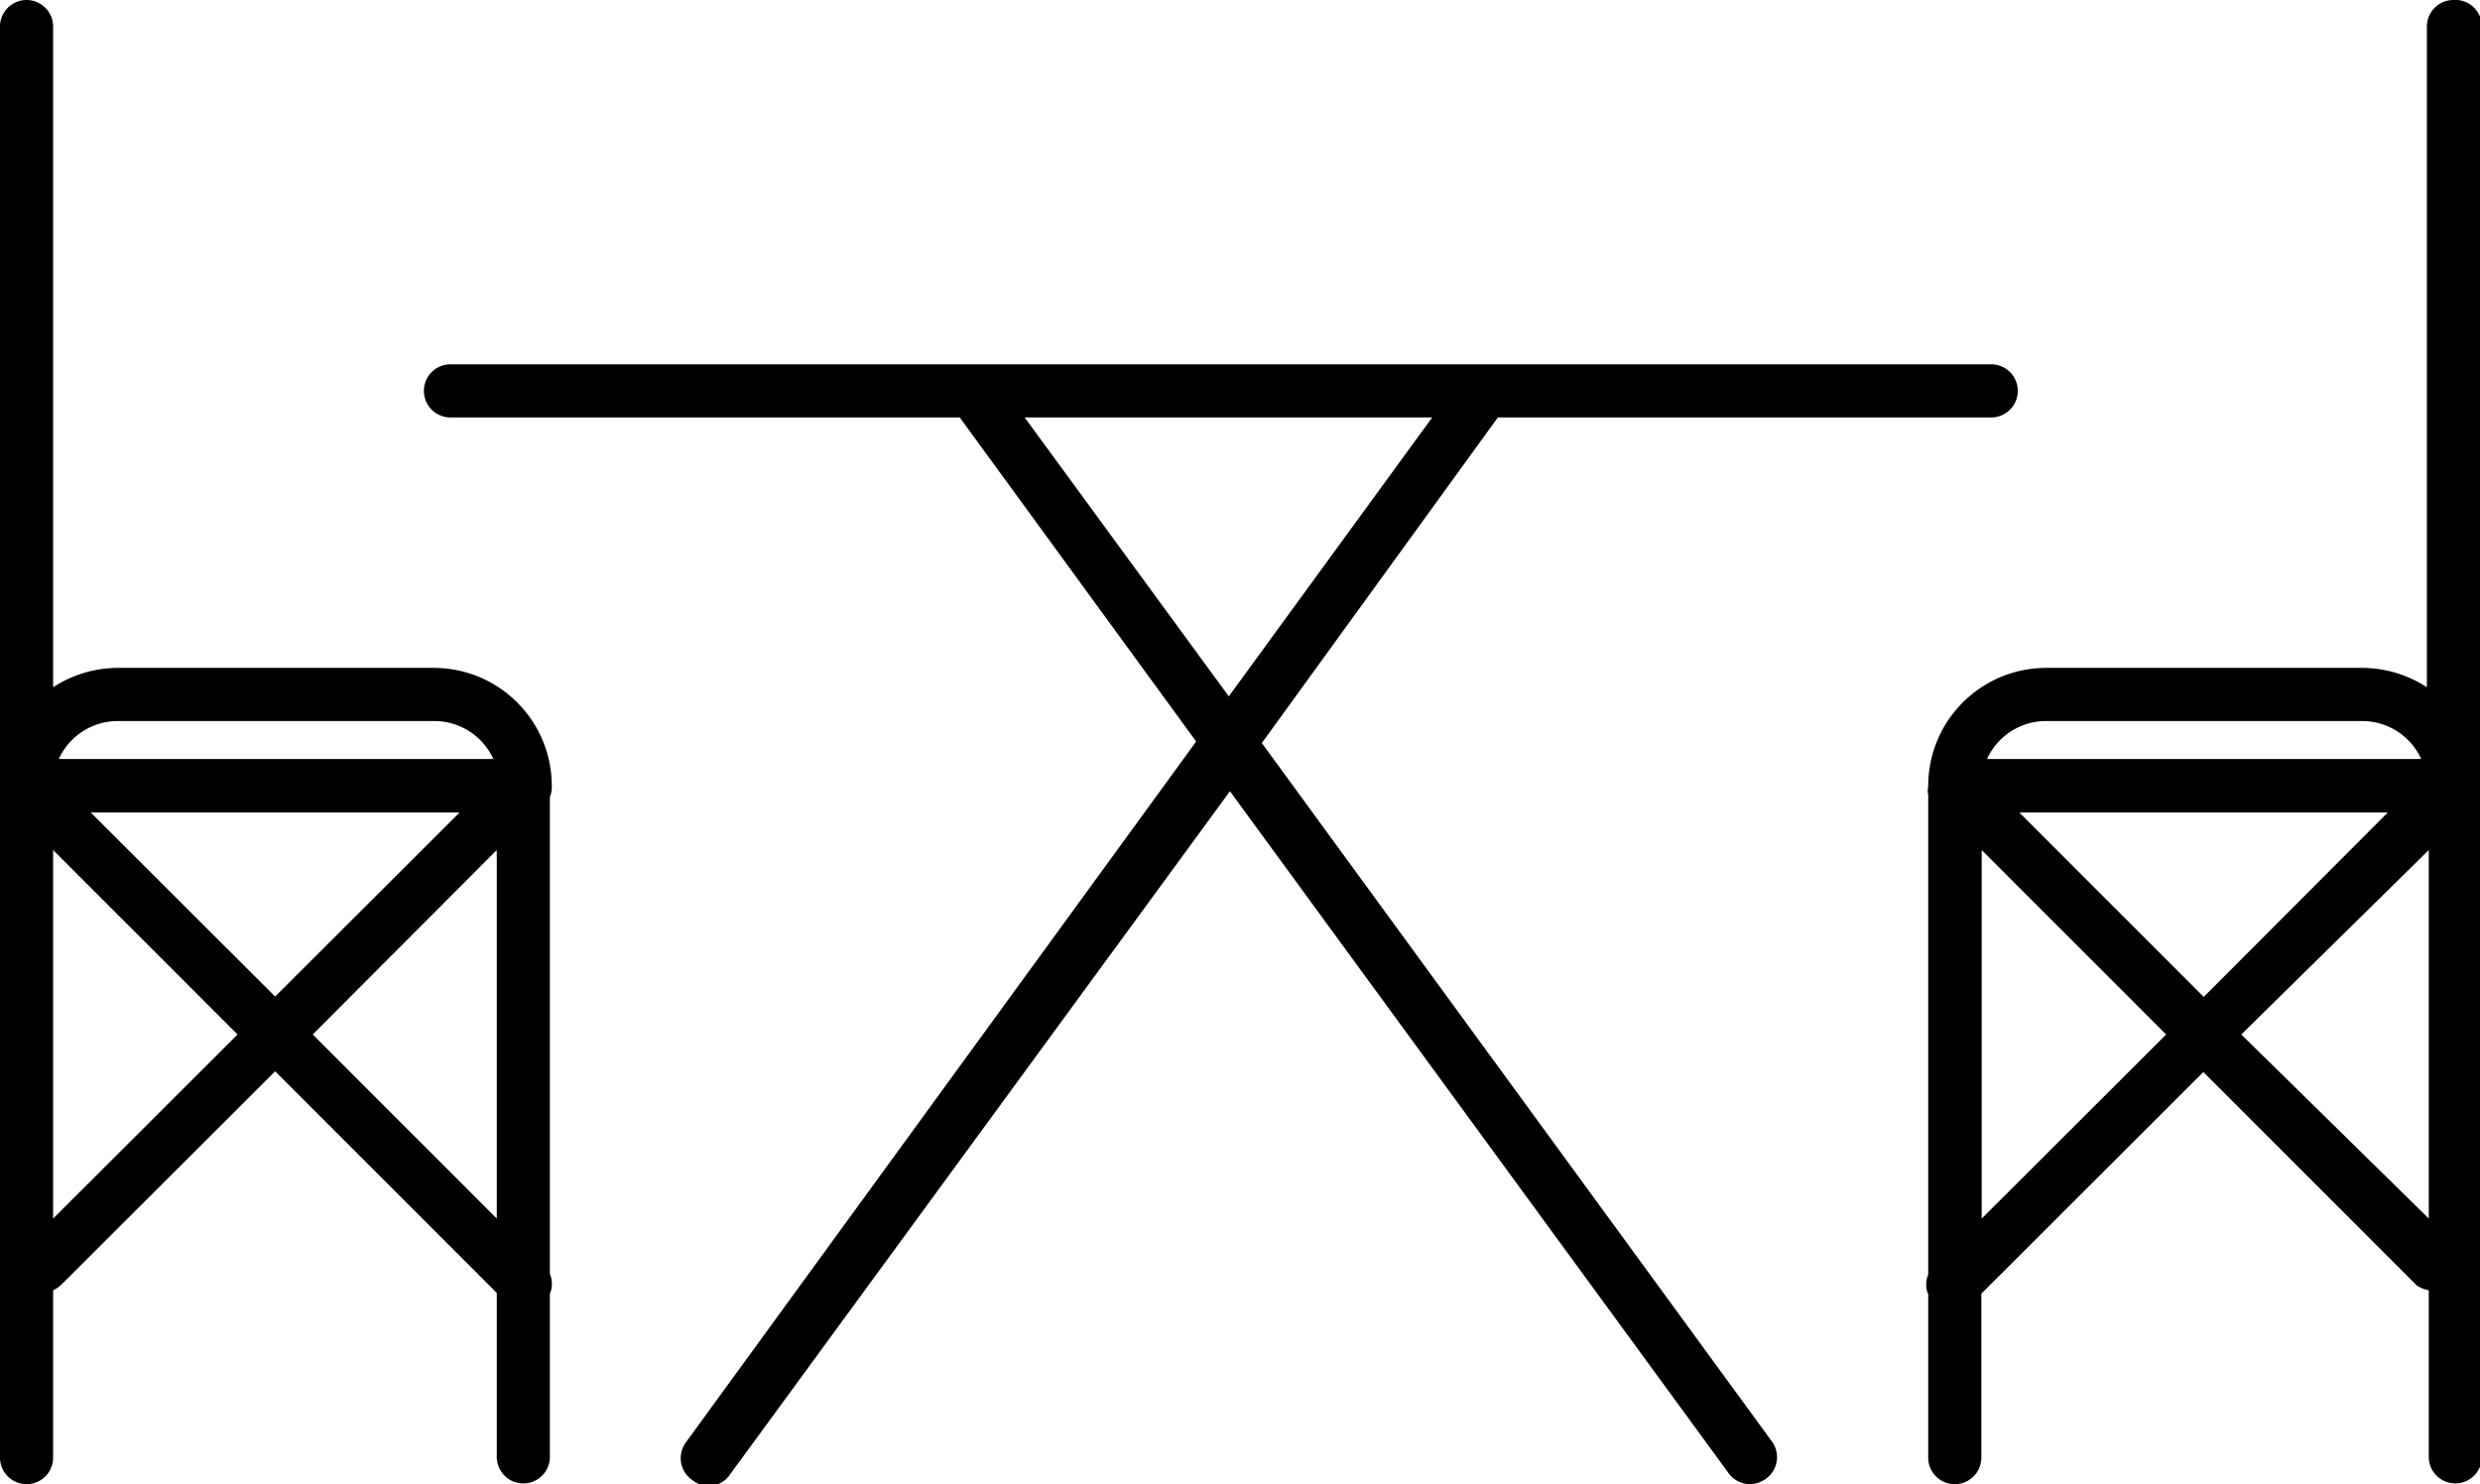
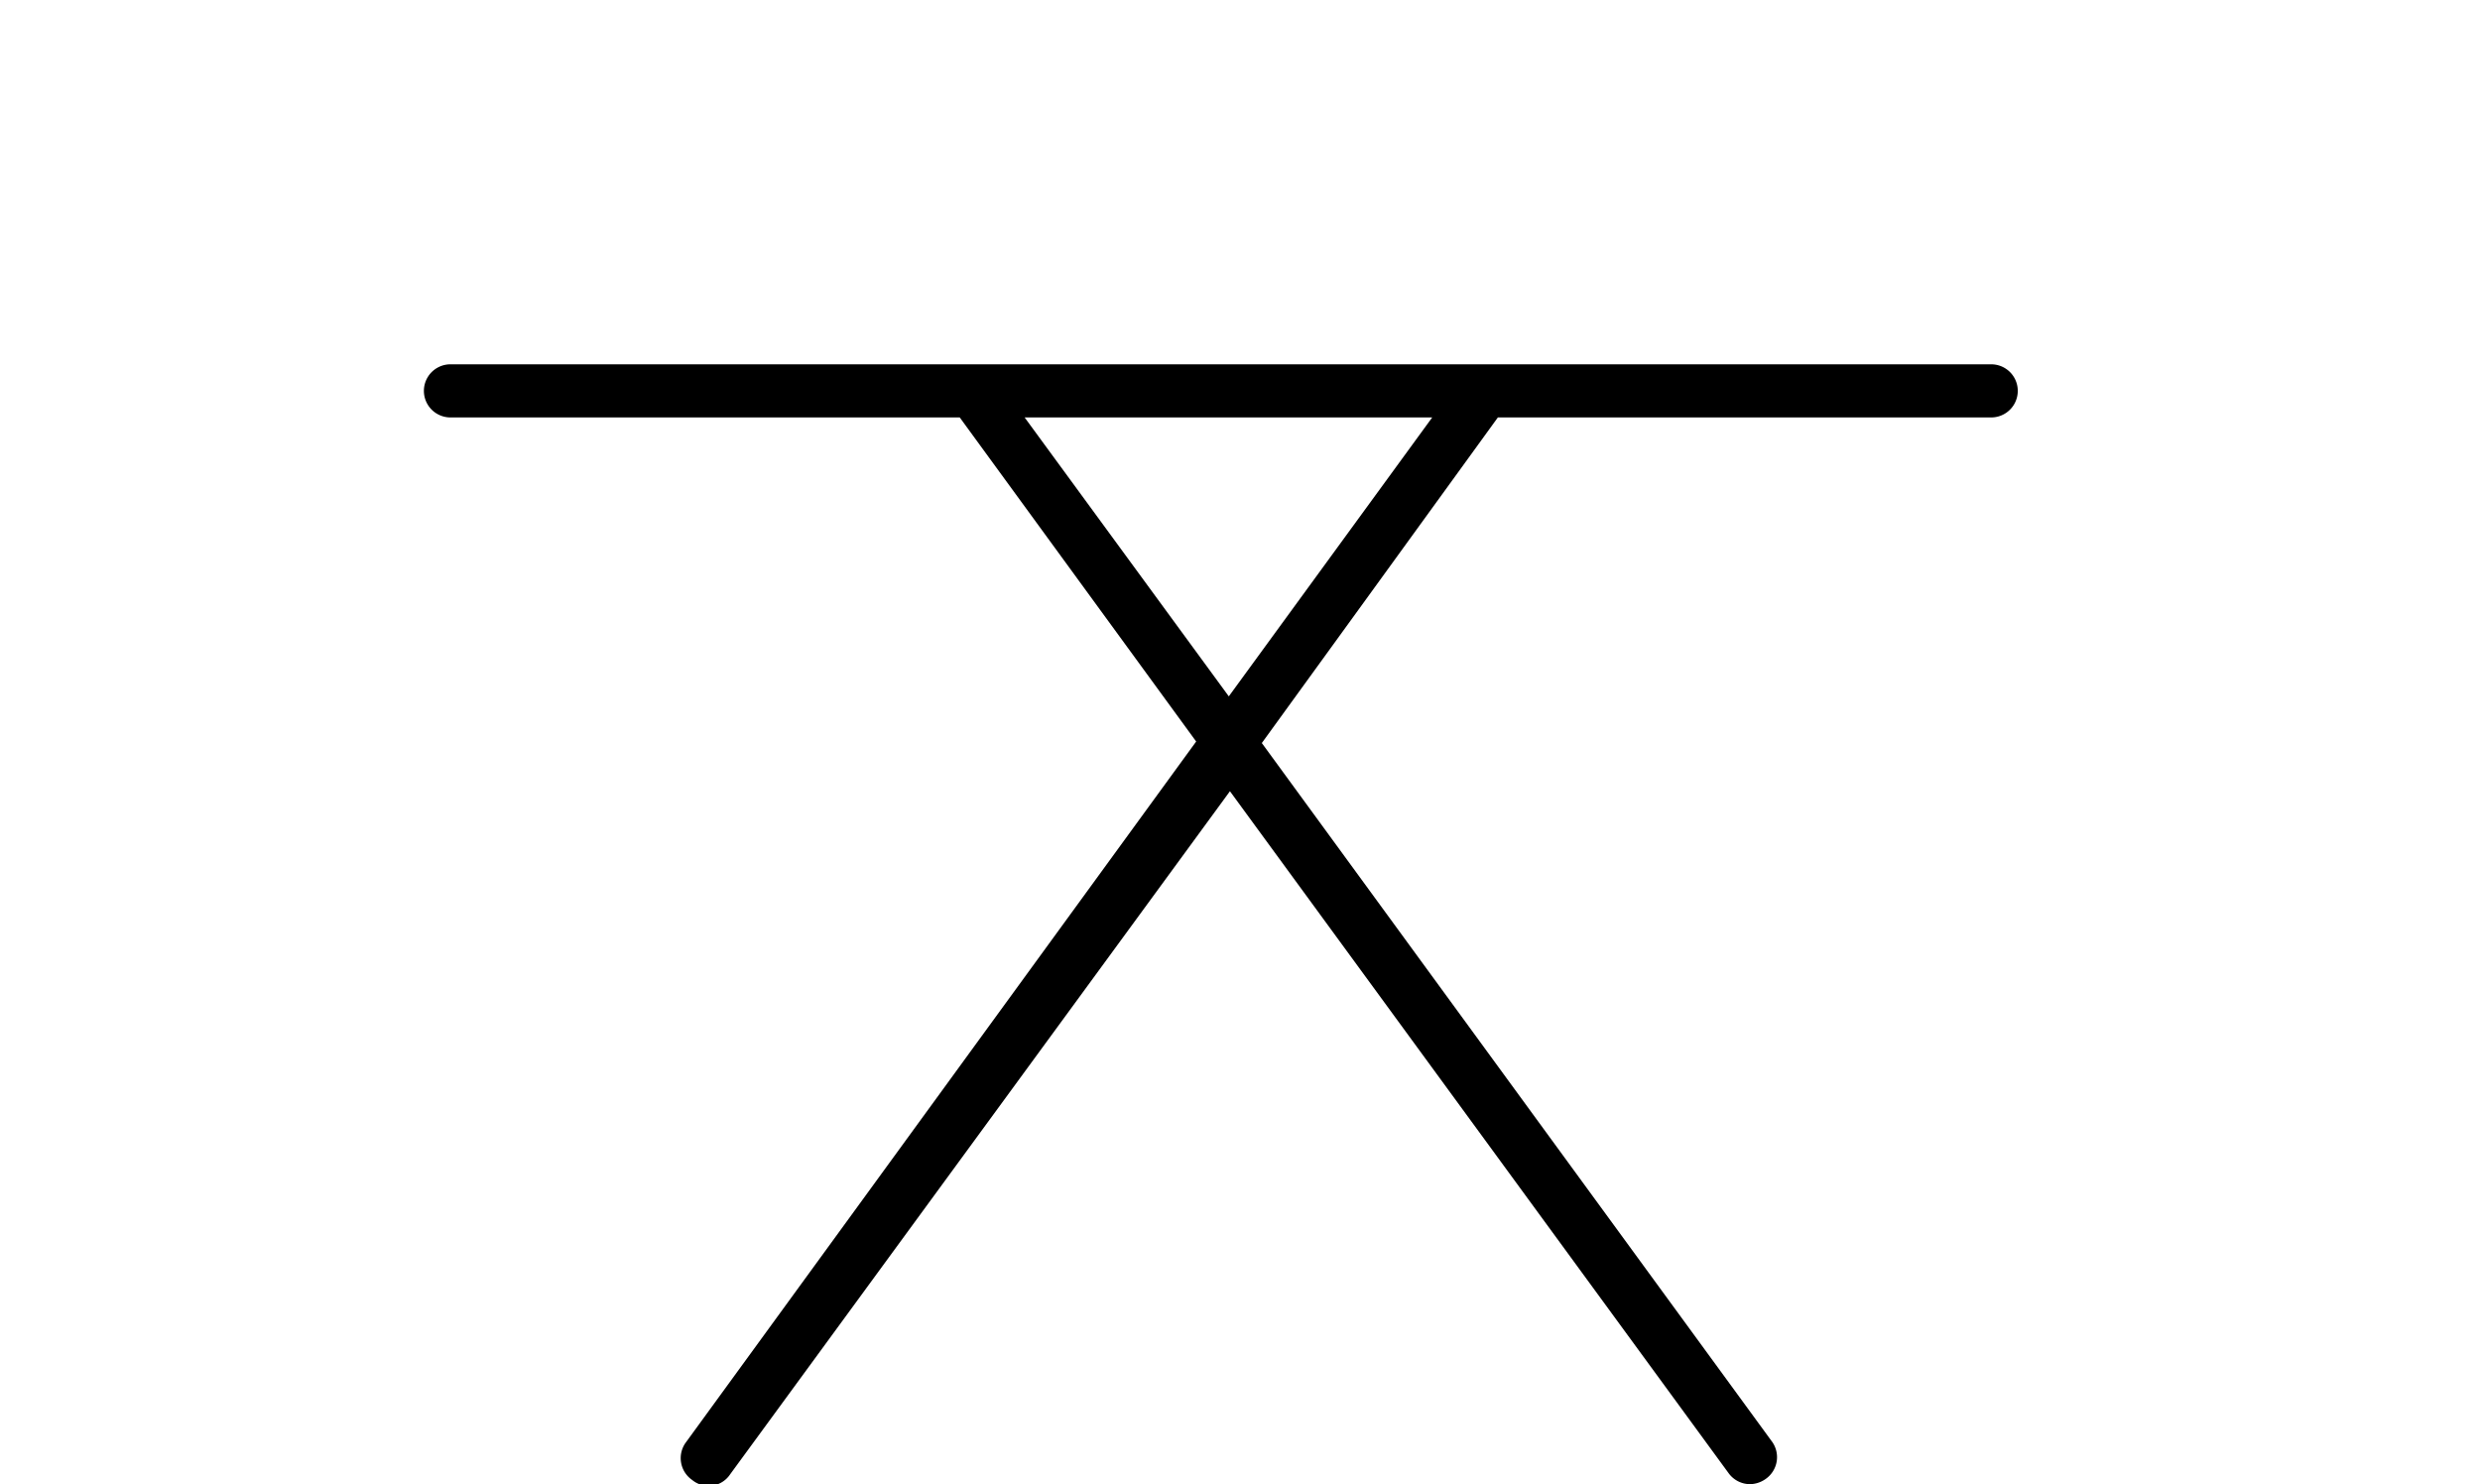
<svg xmlns="http://www.w3.org/2000/svg" width="65.35" height="39.11">
  <g data-name="Слой 2">
    <g data-name="Слой 1">
      <g data-name="мебель из дерева">
-         <path d="M33.25 19.58L39.47 11h13a.7.7 0 000-1.4h-40.6a.7.7 0 000 1.4h13.42l6.23 8.54L18.08 38a.7.7 0 00.16 1 .68.68 0 001-.15l13.17-18 13.14 17.97a.7.7 0 00.56.29.73.73 0 00.42-.14.7.7 0 00.15-1zM27 11h10.74l-5.36 7.35z" />
-         <path d="M64.65 0a.7.7 0 00-.7.7v17.41a3.13 3.13 0 00-1.71-.51h-8.32a3.11 3.11 0 00-3.11 3.11.7.7 0 000 .25v12.63a.67.67 0 000 .52v4.3a.7.7 0 001.4 0v-4.32l5.85-5.84 5.62 5.62A.78.78 0 0064 34v4.39a.7.7 0 001.4 0V.7a.7.7 0 00-.75-.7zM53.92 19h8.32a1.71 1.71 0 011.56 1H52.36a1.71 1.71 0 011.56-1zm9 2.41l-4.85 4.86-4.86-4.86zm-10.7 10.7V22.4l4.86 4.86zm6.84-4.85L64 22.4v9.71zM14.54 20.71a3.11 3.11 0 00-3.11-3.11H3.11a3.13 3.13 0 00-1.71.51V.7A.7.7 0 00.7 0a.7.7 0 00-.7.7v37.71a.7.7 0 001.4 0V34a.78.78 0 00.22-.15l5.63-5.62 5.84 5.84v4.32a.7.7 0 101.4 0v-4.3a.67.67 0 000-.52V21a.7.7 0 00.05-.29zM3.11 19h8.32A1.71 1.71 0 0113 20H1.55a1.71 1.71 0 011.56-1zm9 2.41l-4.86 4.85-4.86-4.85zM1.4 32.11V22.4l4.86 4.86zm6.84-4.85l4.85-4.86v9.71z" />
+         <path d="M33.25 19.58L39.47 11h13a.7.7 0 000-1.4h-40.6a.7.7 0 000 1.4h13.42l6.23 8.54L18.08 38a.7.7 0 00.16 1 .68.68 0 001-.15l13.17-18 13.14 17.97a.7.7 0 00.56.29.73.73 0 00.42-.14.7.7 0 00.15-1zM27 11h10.74l-5.36 7.35" />
      </g>
    </g>
  </g>
</svg>